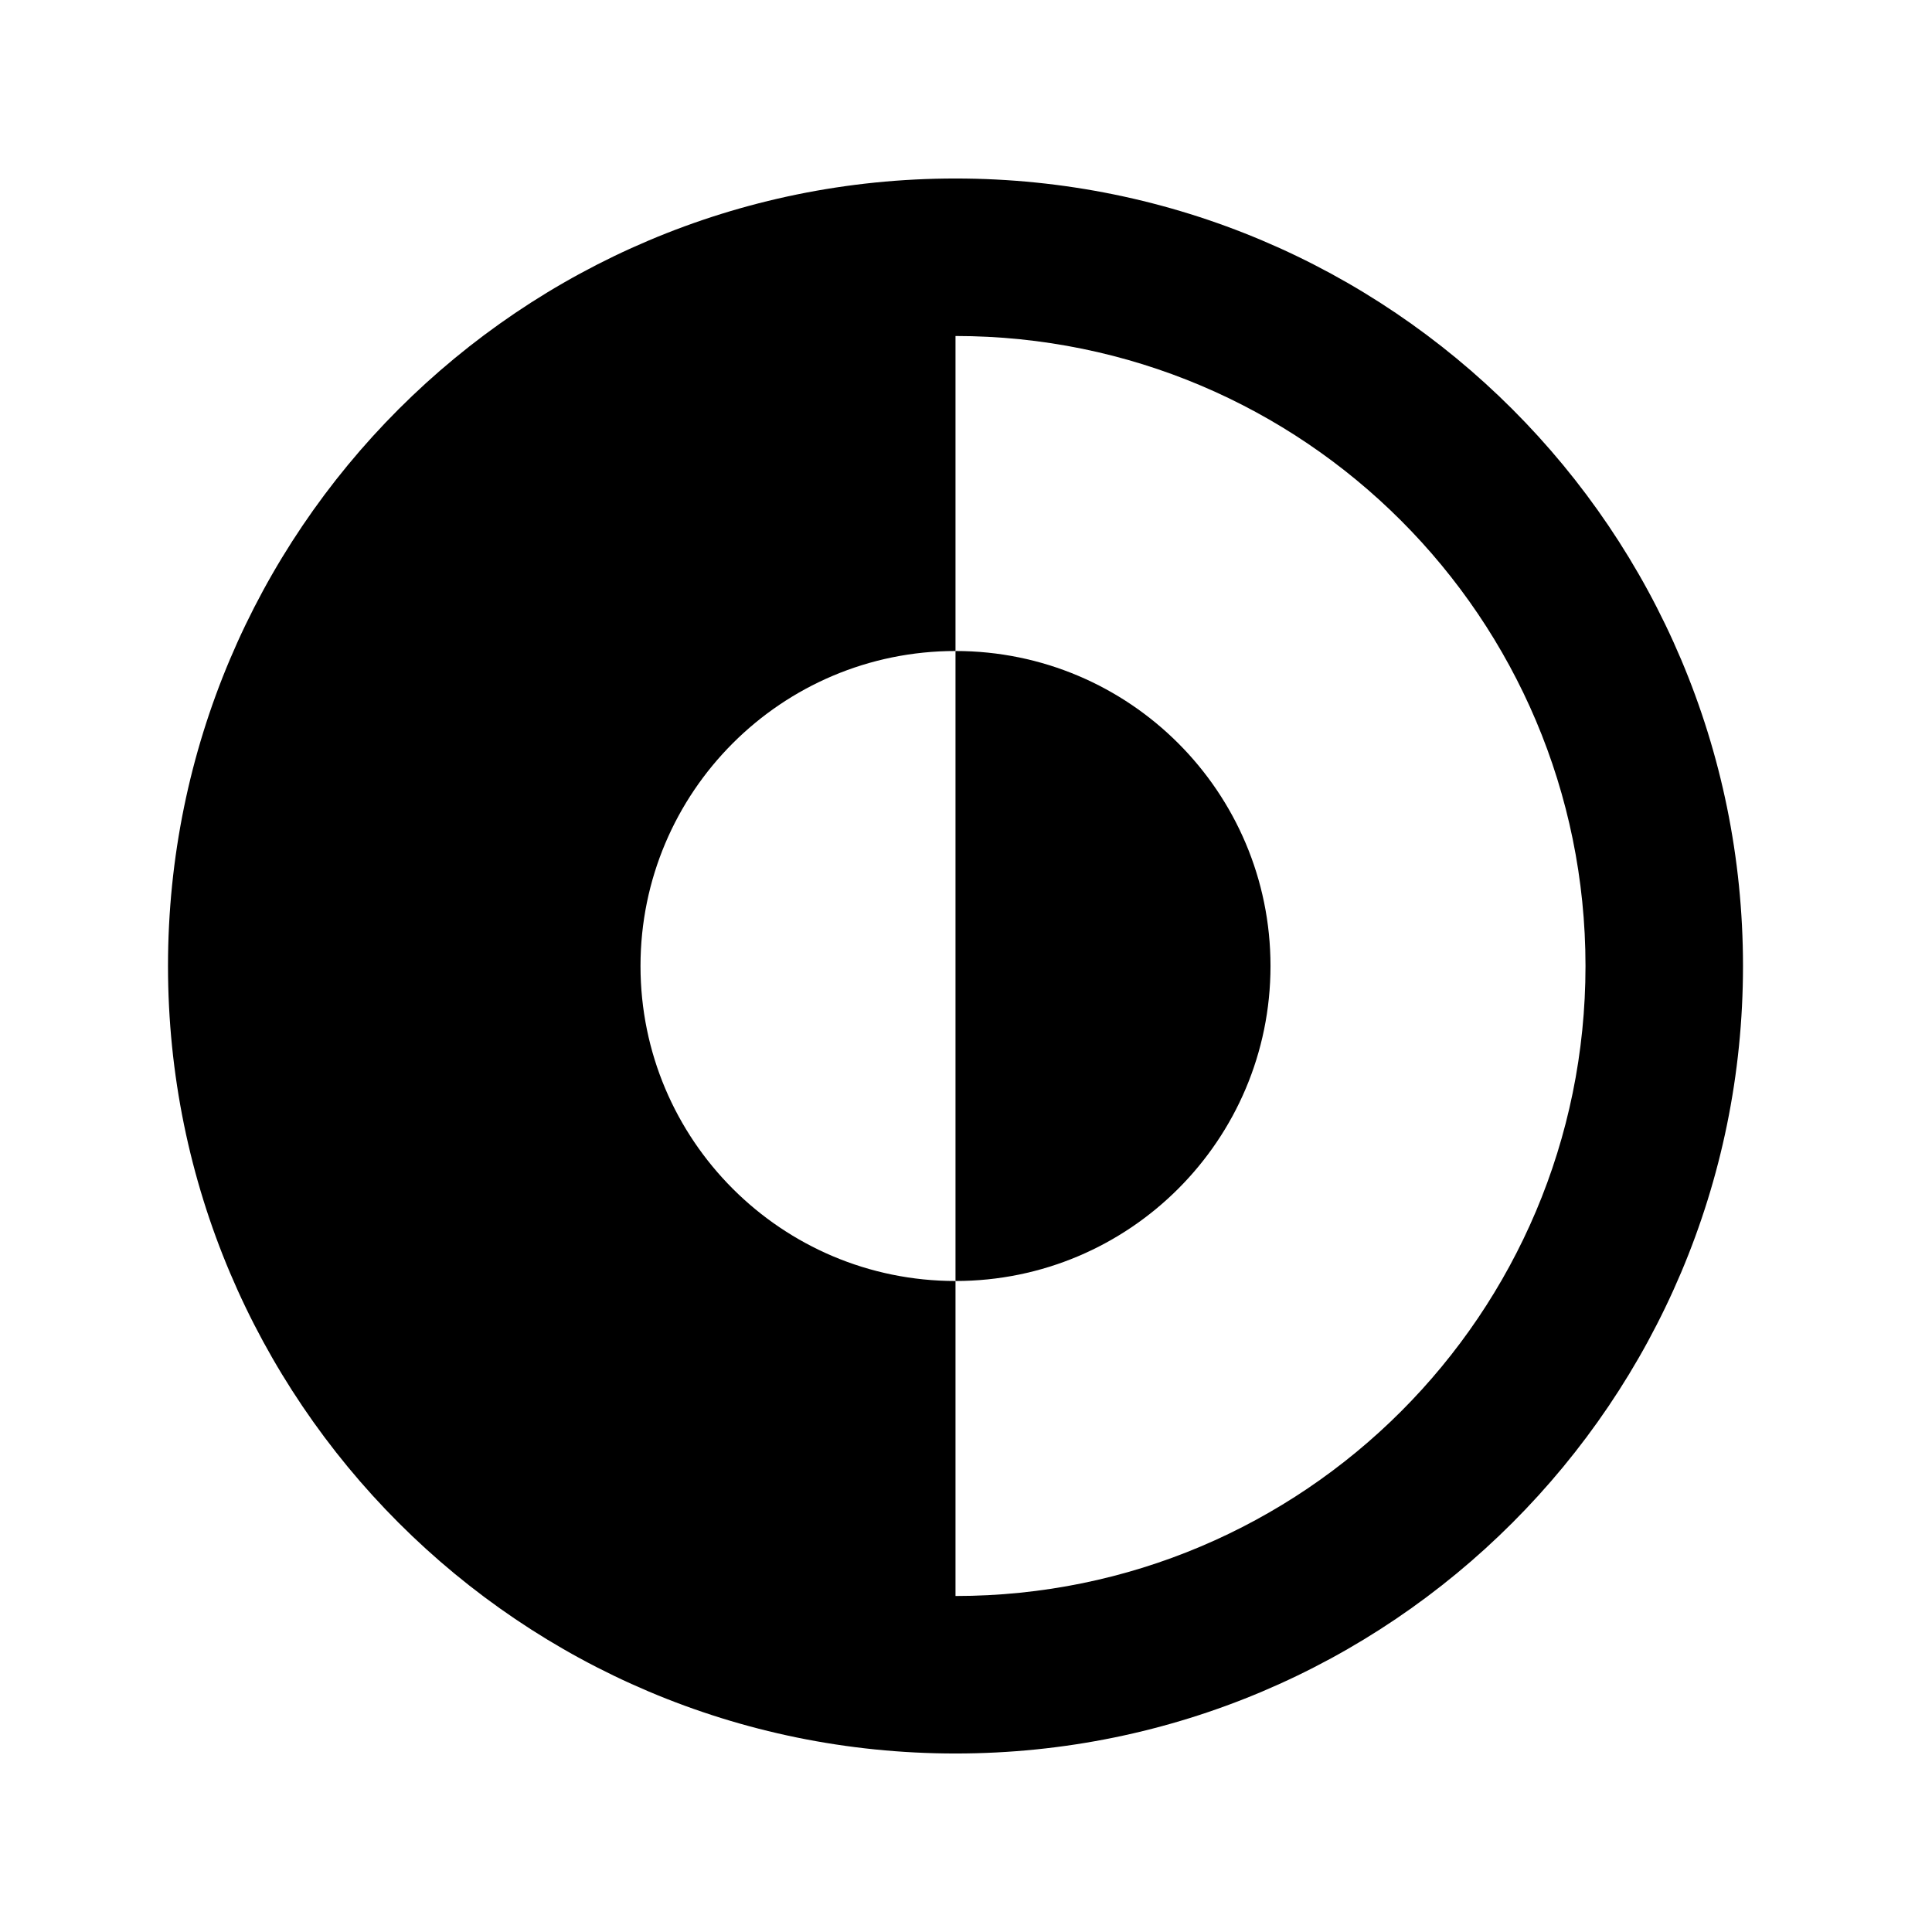
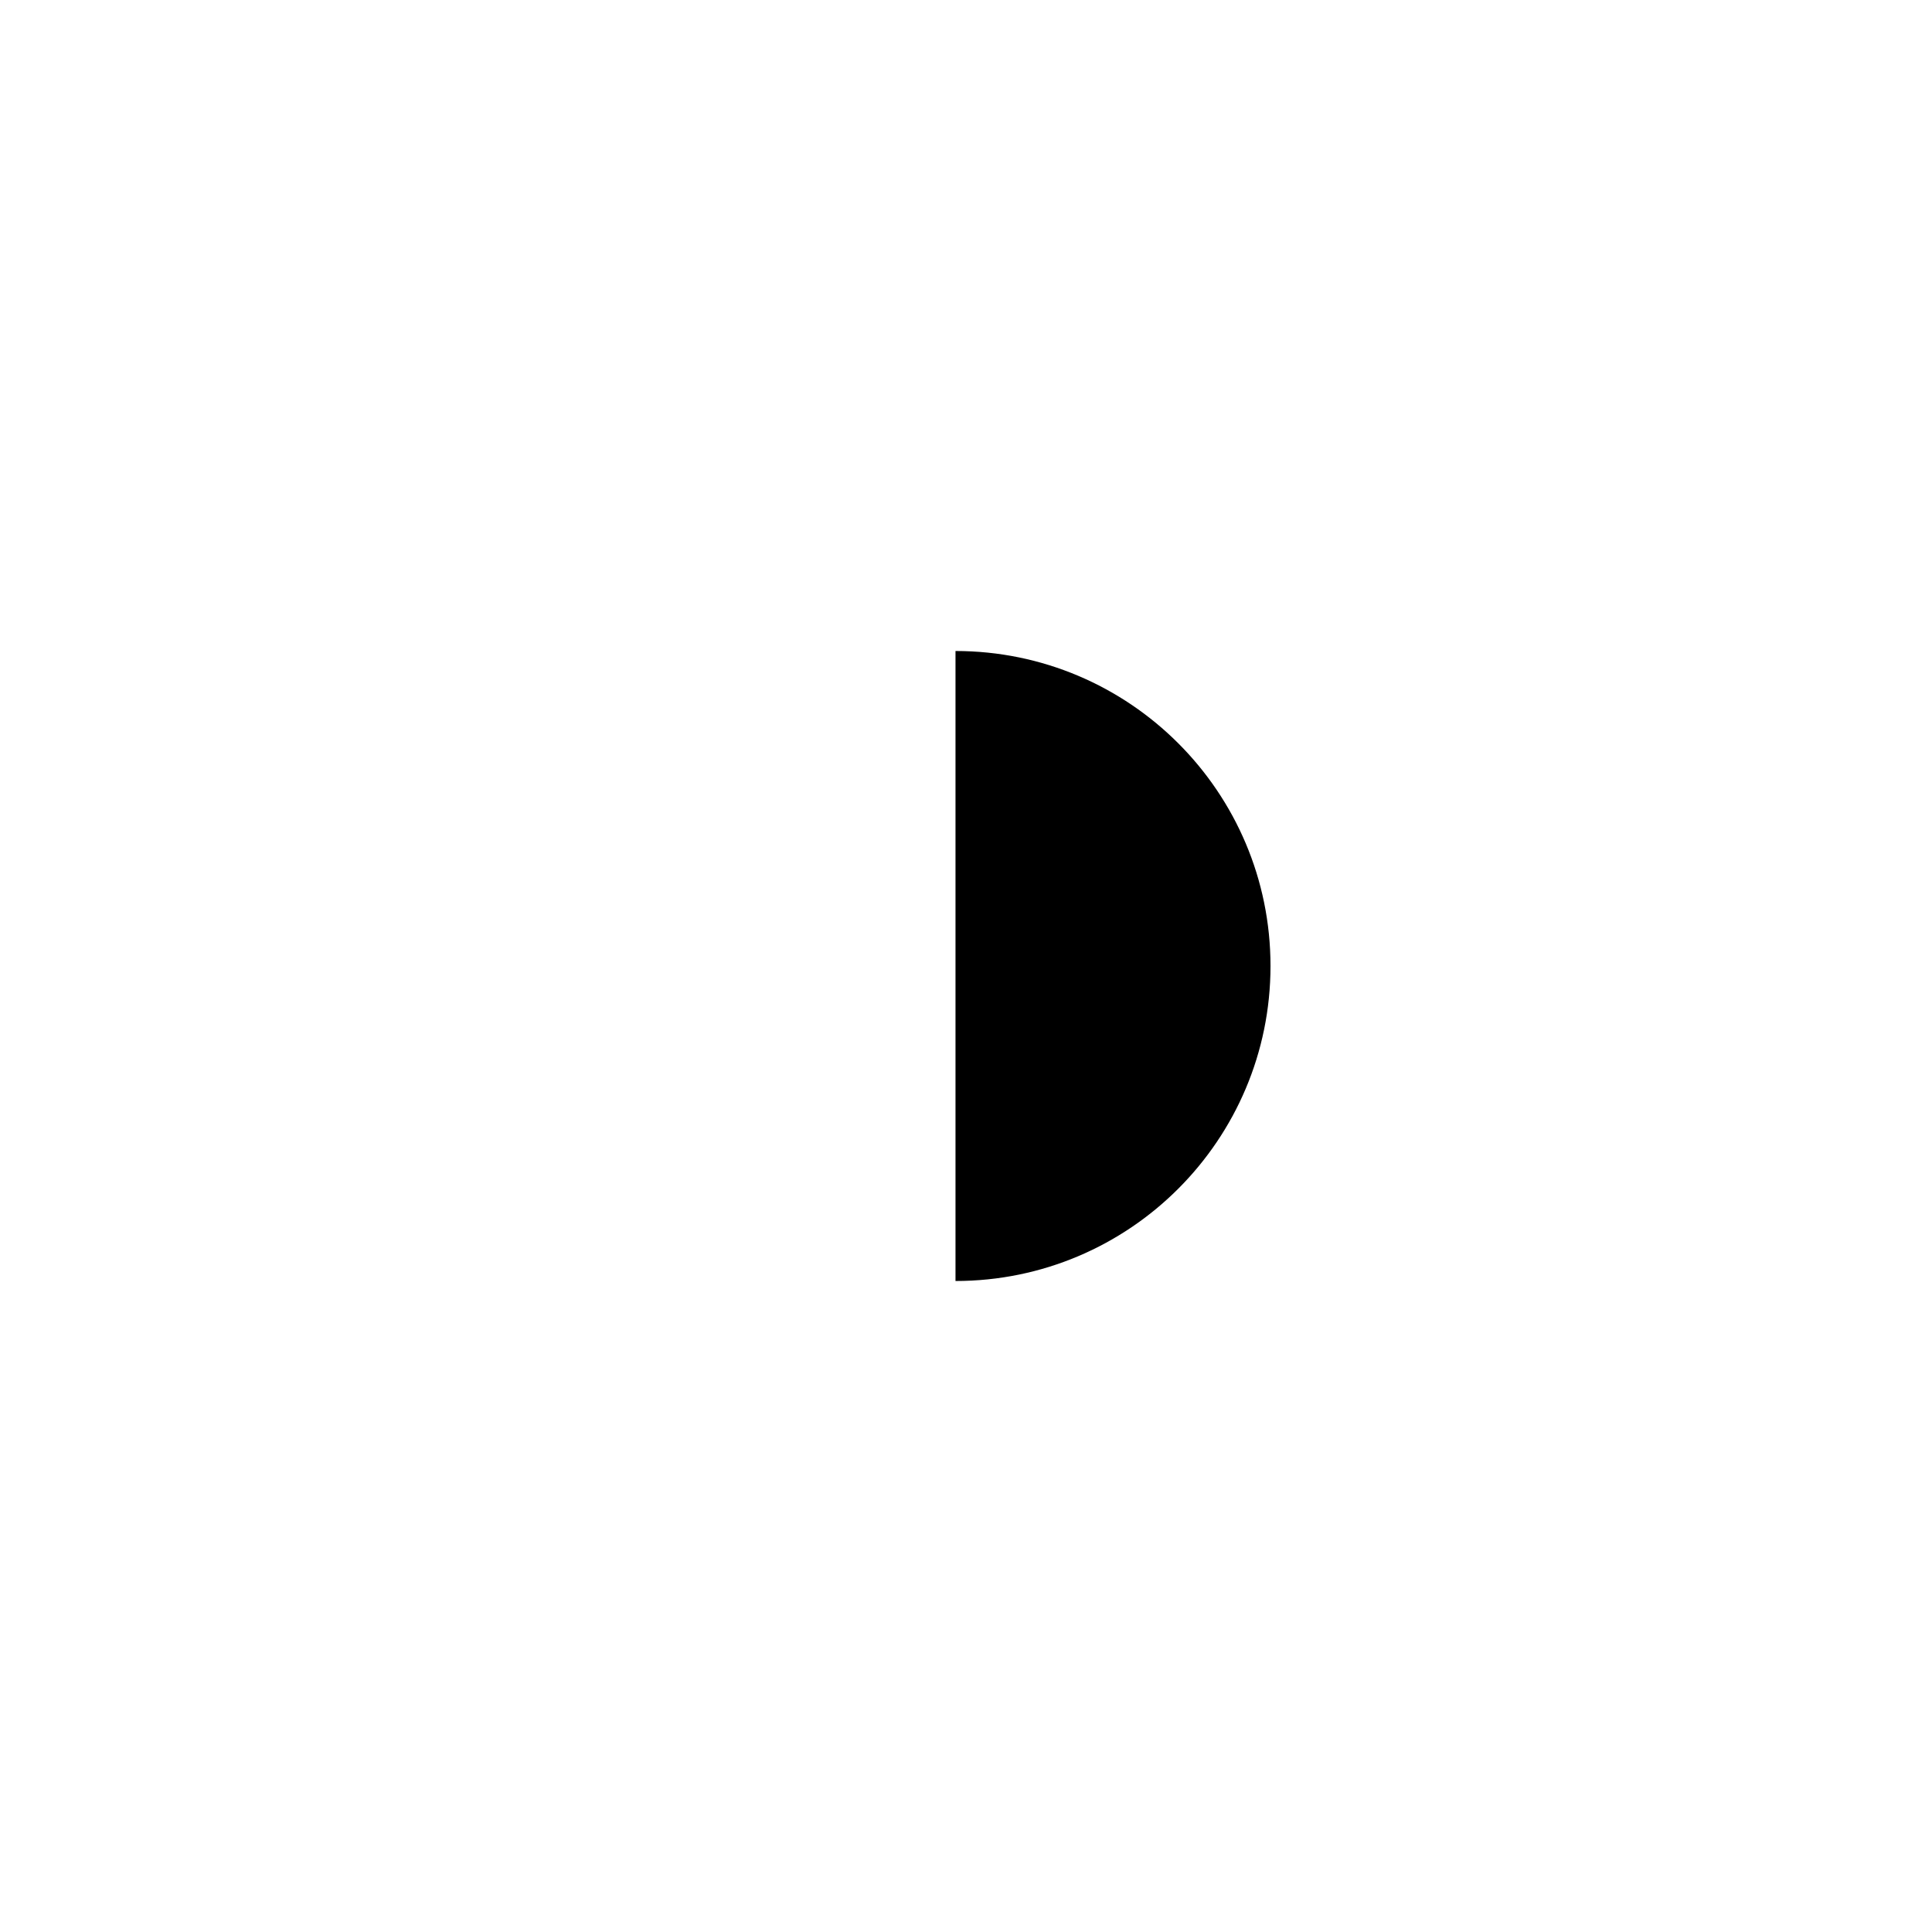
<svg xmlns="http://www.w3.org/2000/svg" width="46" height="46" viewBox="0 0 46 46" fill="none">
  <path d="M22.75 15.5C26.892 15.5 30.25 18.858 30.25 23C30.25 27.142 26.892 30.5 22.75 30.5V15.5Z" fill="black" />
-   <path fill-rule="evenodd" clip-rule="evenodd" d="M22.75 41.75C12.395 41.75 4 33.355 4 23C4 12.645 12.395 4.25 22.75 4.25C33.105 4.25 41.5 12.645 41.5 23C41.5 33.355 33.105 41.75 22.75 41.75ZM22.75 38V30.5C18.608 30.5 15.25 27.142 15.25 23C15.25 18.858 18.608 15.5 22.75 15.5V8C31.034 8 37.75 14.716 37.75 23C37.75 31.284 31.034 38 22.75 38Z" fill="black" />
</svg>